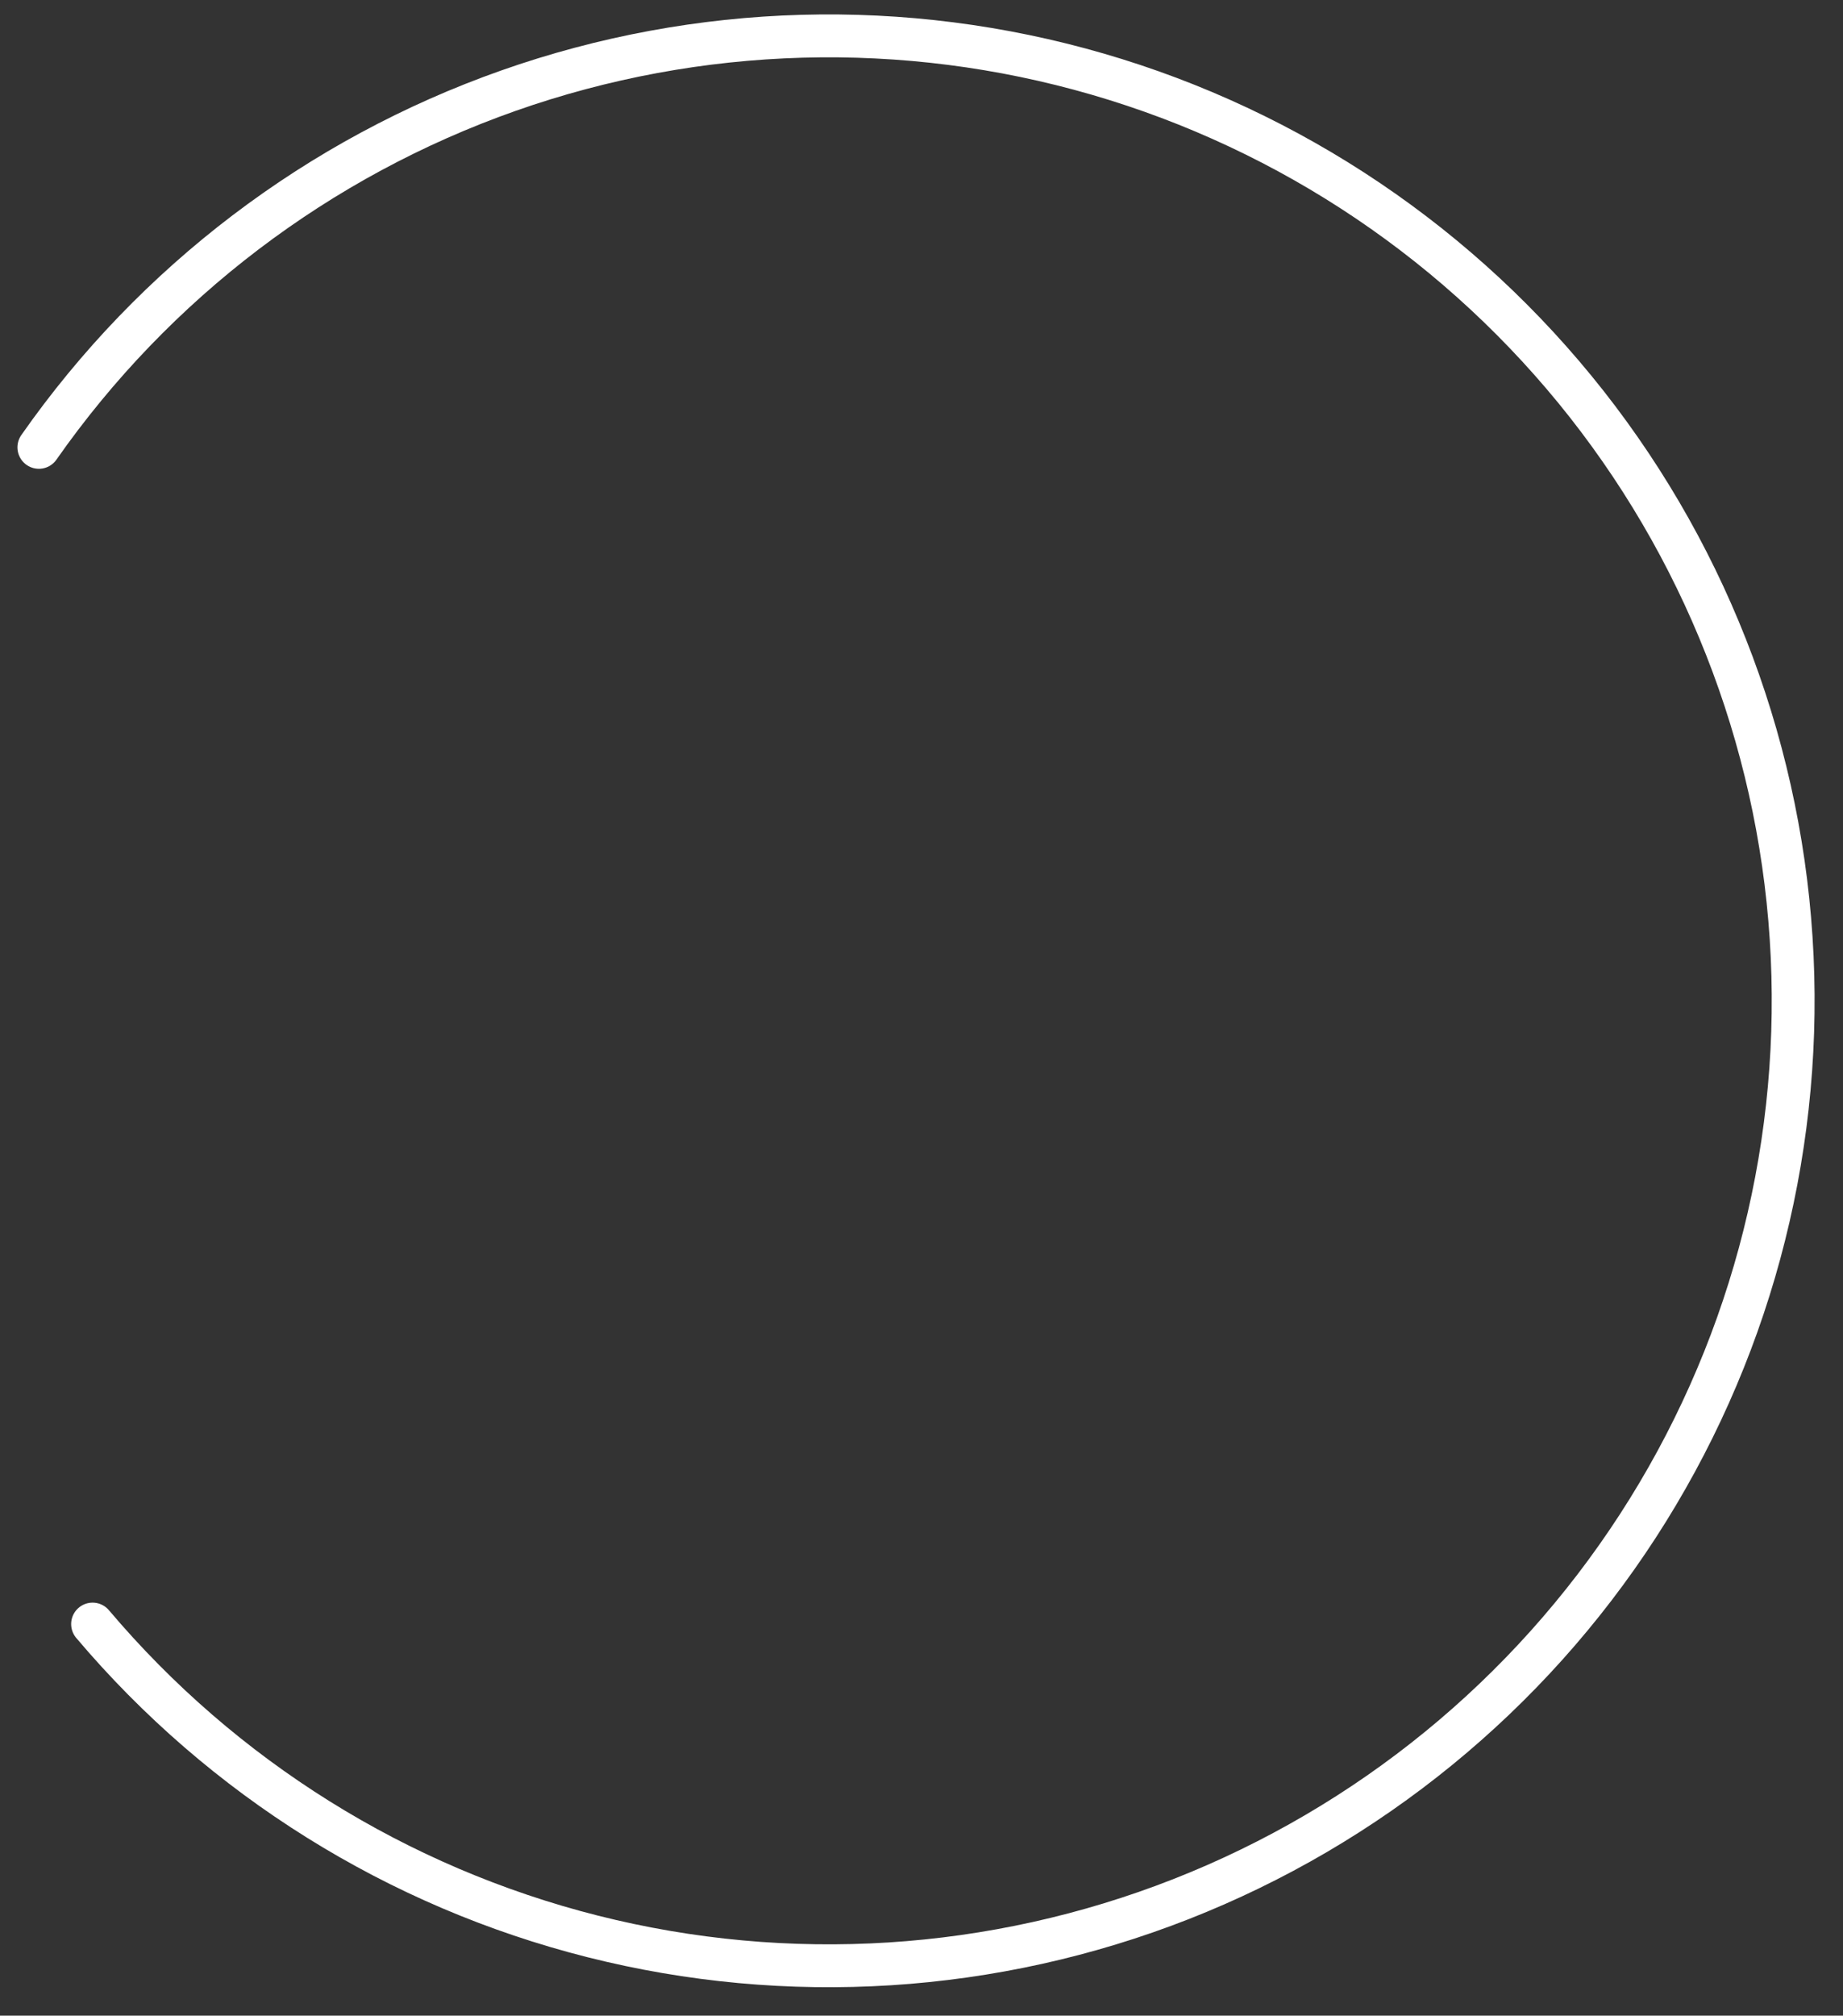
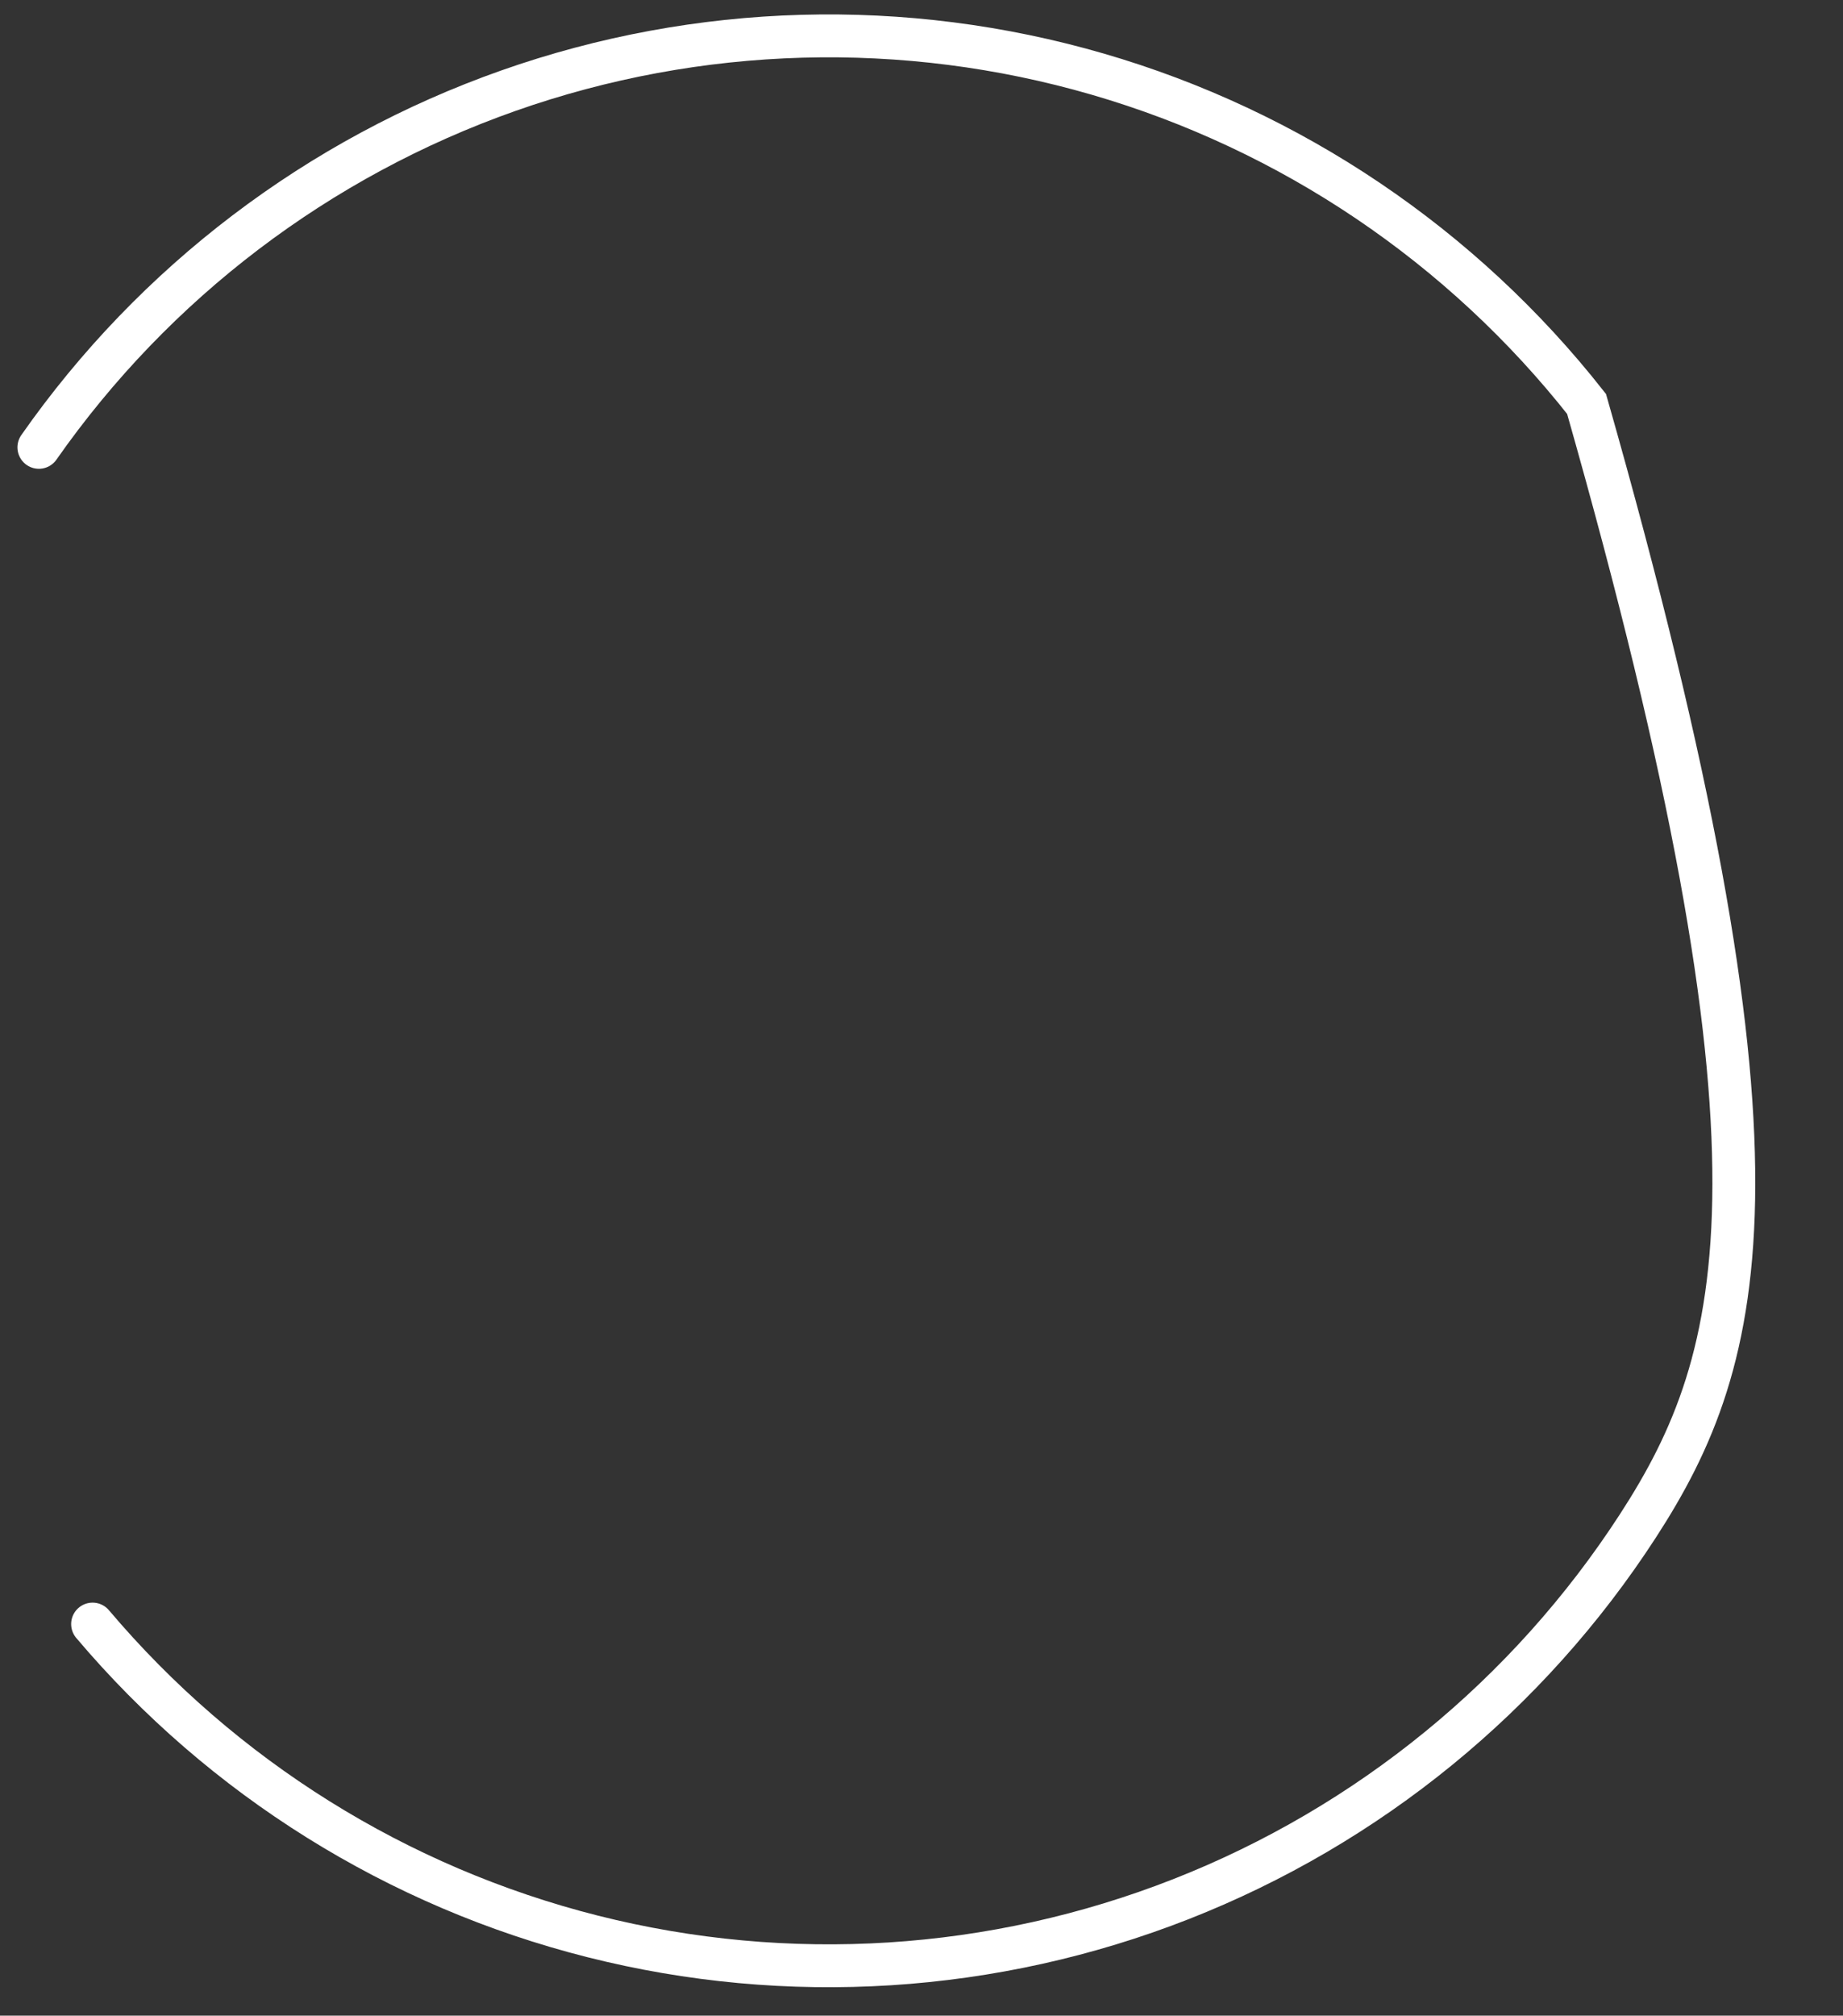
<svg xmlns="http://www.w3.org/2000/svg" width="43" height="47" viewBox="0 0 43 47" fill="none">
  <rect x="0" y="0" width="43" height="47" fill="#333333" stroke="none" />
-   <path d="M0.907 10.431C3.601 6.583 7.432 3.675 11.863 2.114C16.293 0.554 21.101 0.419 25.612 1.729C30.123 3.039 34.111 5.728 37.017 9.419C39.922 13.11 41.6 17.617 41.814 22.31C42.029 27.002 40.769 31.644 38.212 35.584C35.655 39.525 31.929 42.566 27.556 44.282C23.183 45.998 18.383 46.302 13.829 45.152C9.274 44.002 5.194 41.455 2.16 37.869" stroke="white" stroke-linecap="round" />
+   <path d="M0.907 10.431C3.601 6.583 7.432 3.675 11.863 2.114C16.293 0.554 21.101 0.419 25.612 1.729C30.123 3.039 34.111 5.728 37.017 9.419C42.029 27.002 40.769 31.644 38.212 35.584C35.655 39.525 31.929 42.566 27.556 44.282C23.183 45.998 18.383 46.302 13.829 45.152C9.274 44.002 5.194 41.455 2.16 37.869" stroke="white" stroke-linecap="round" />
</svg>